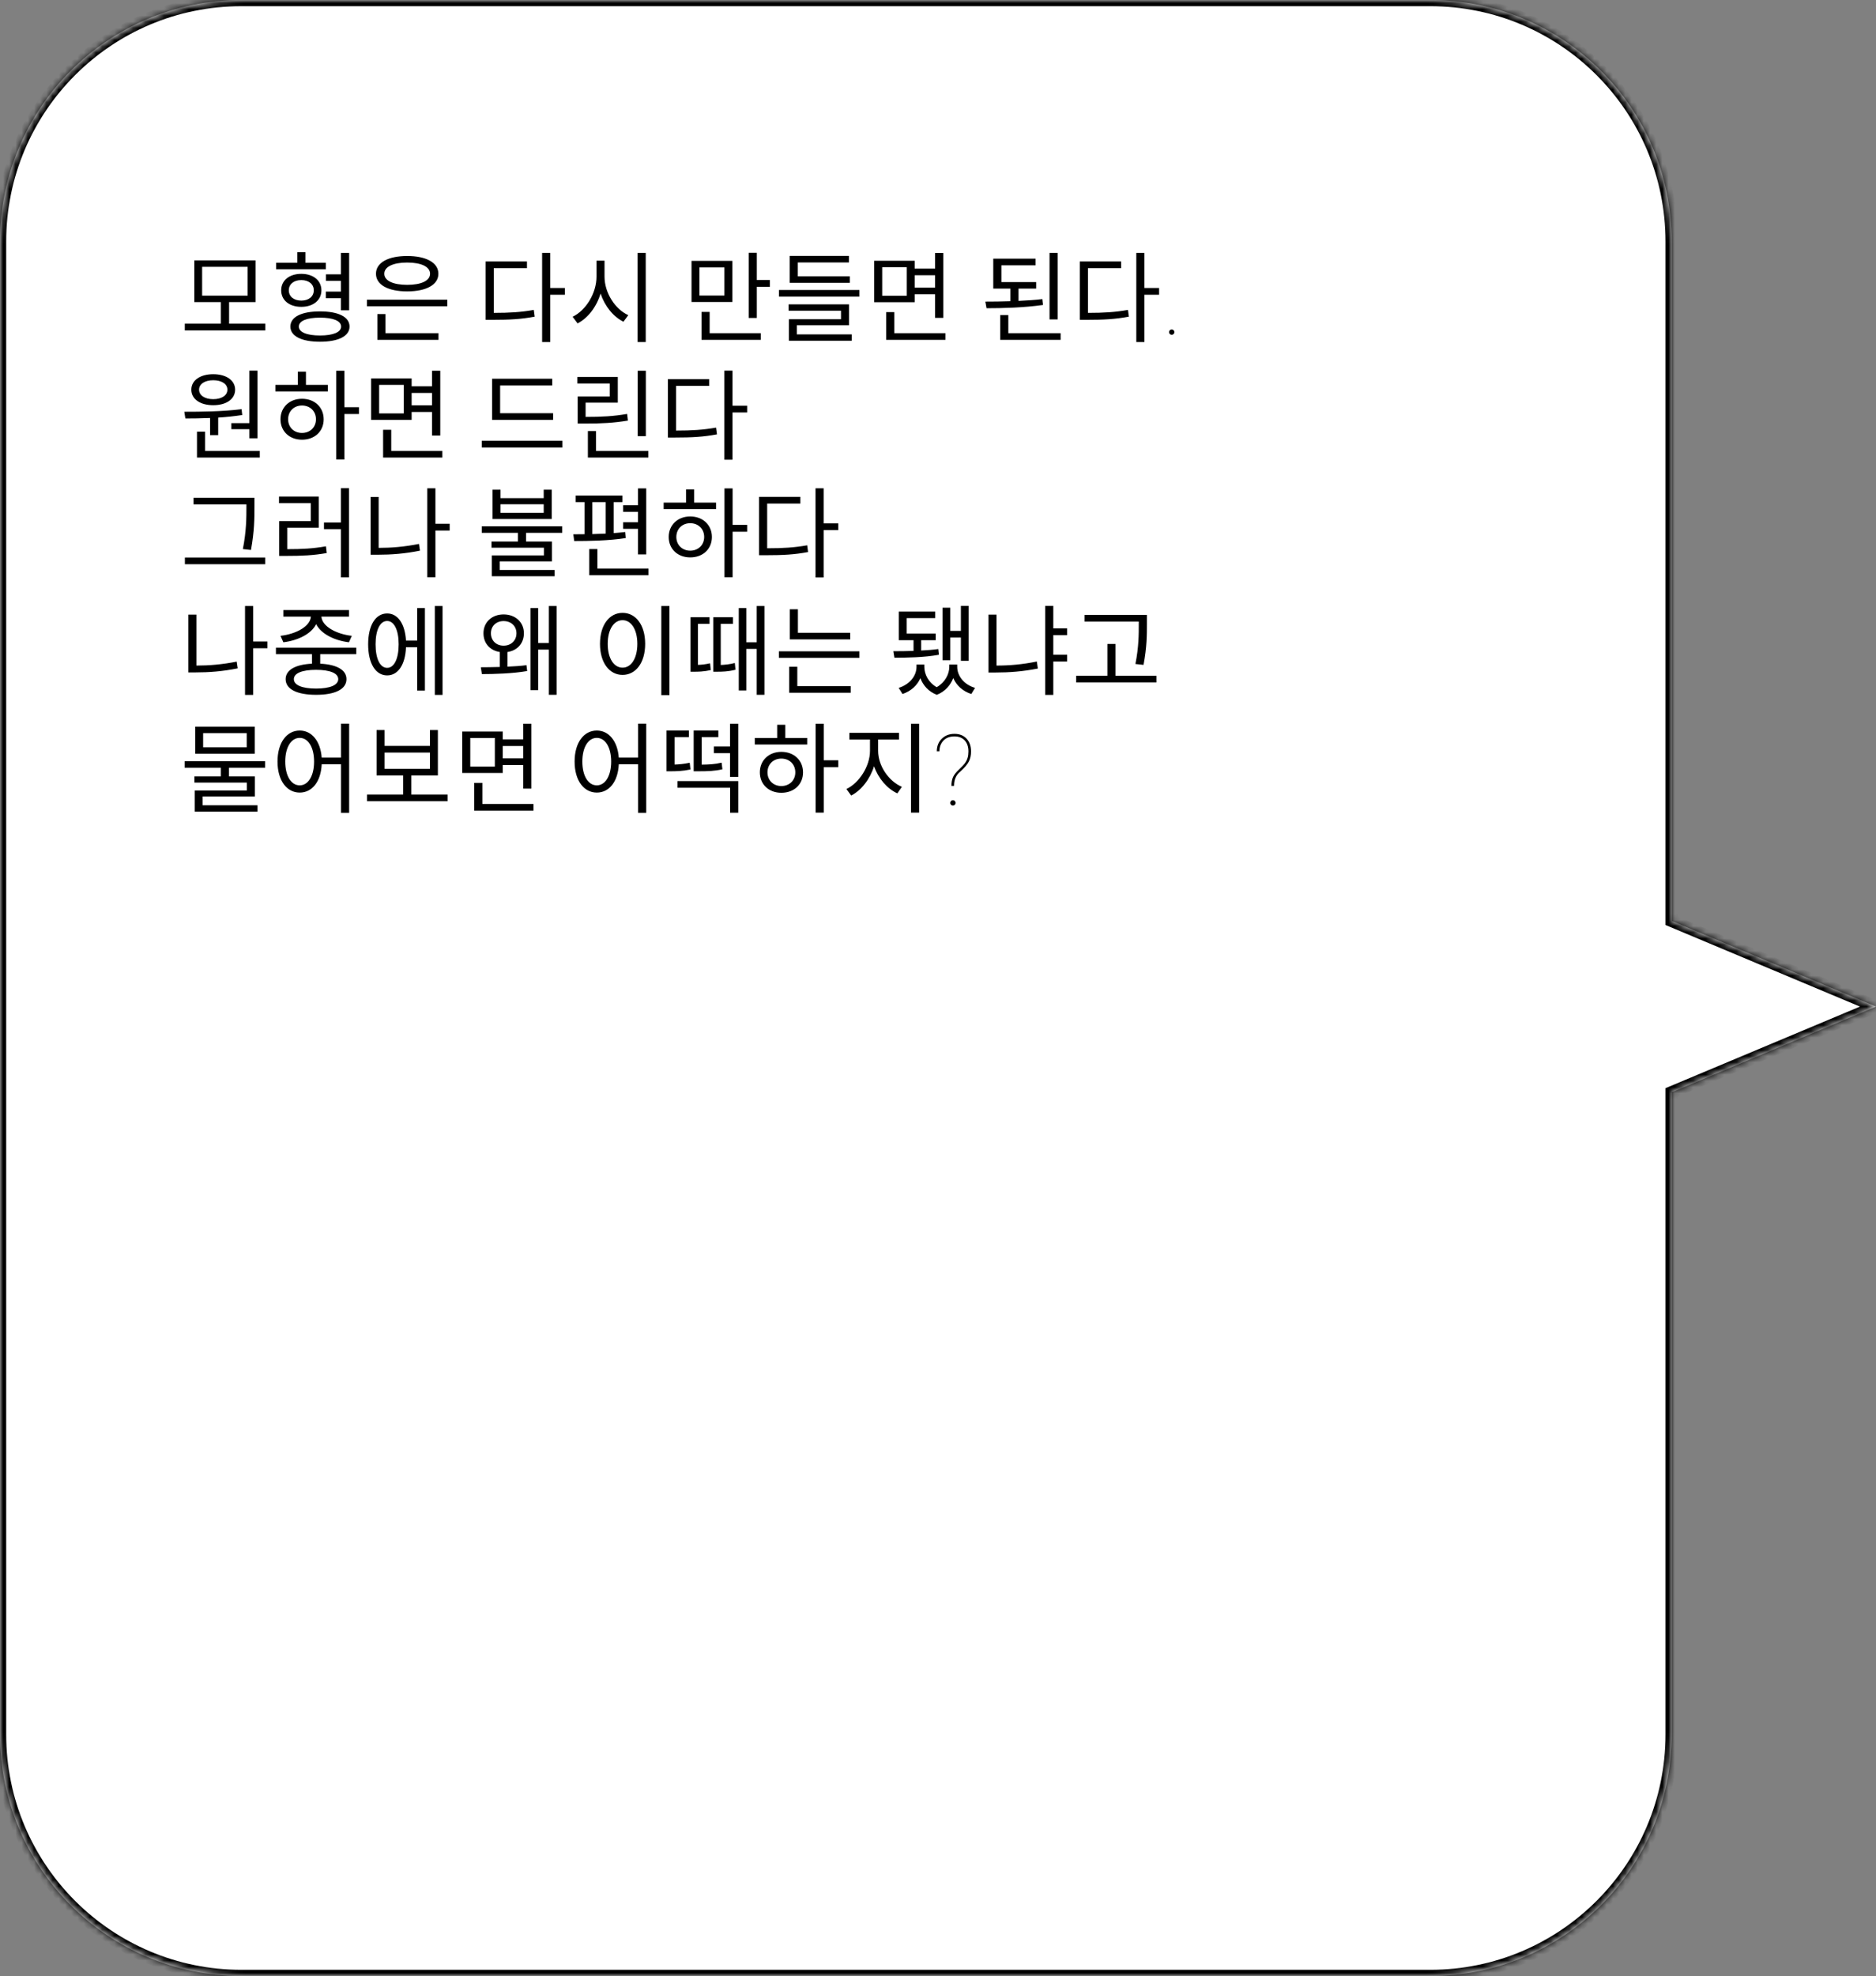
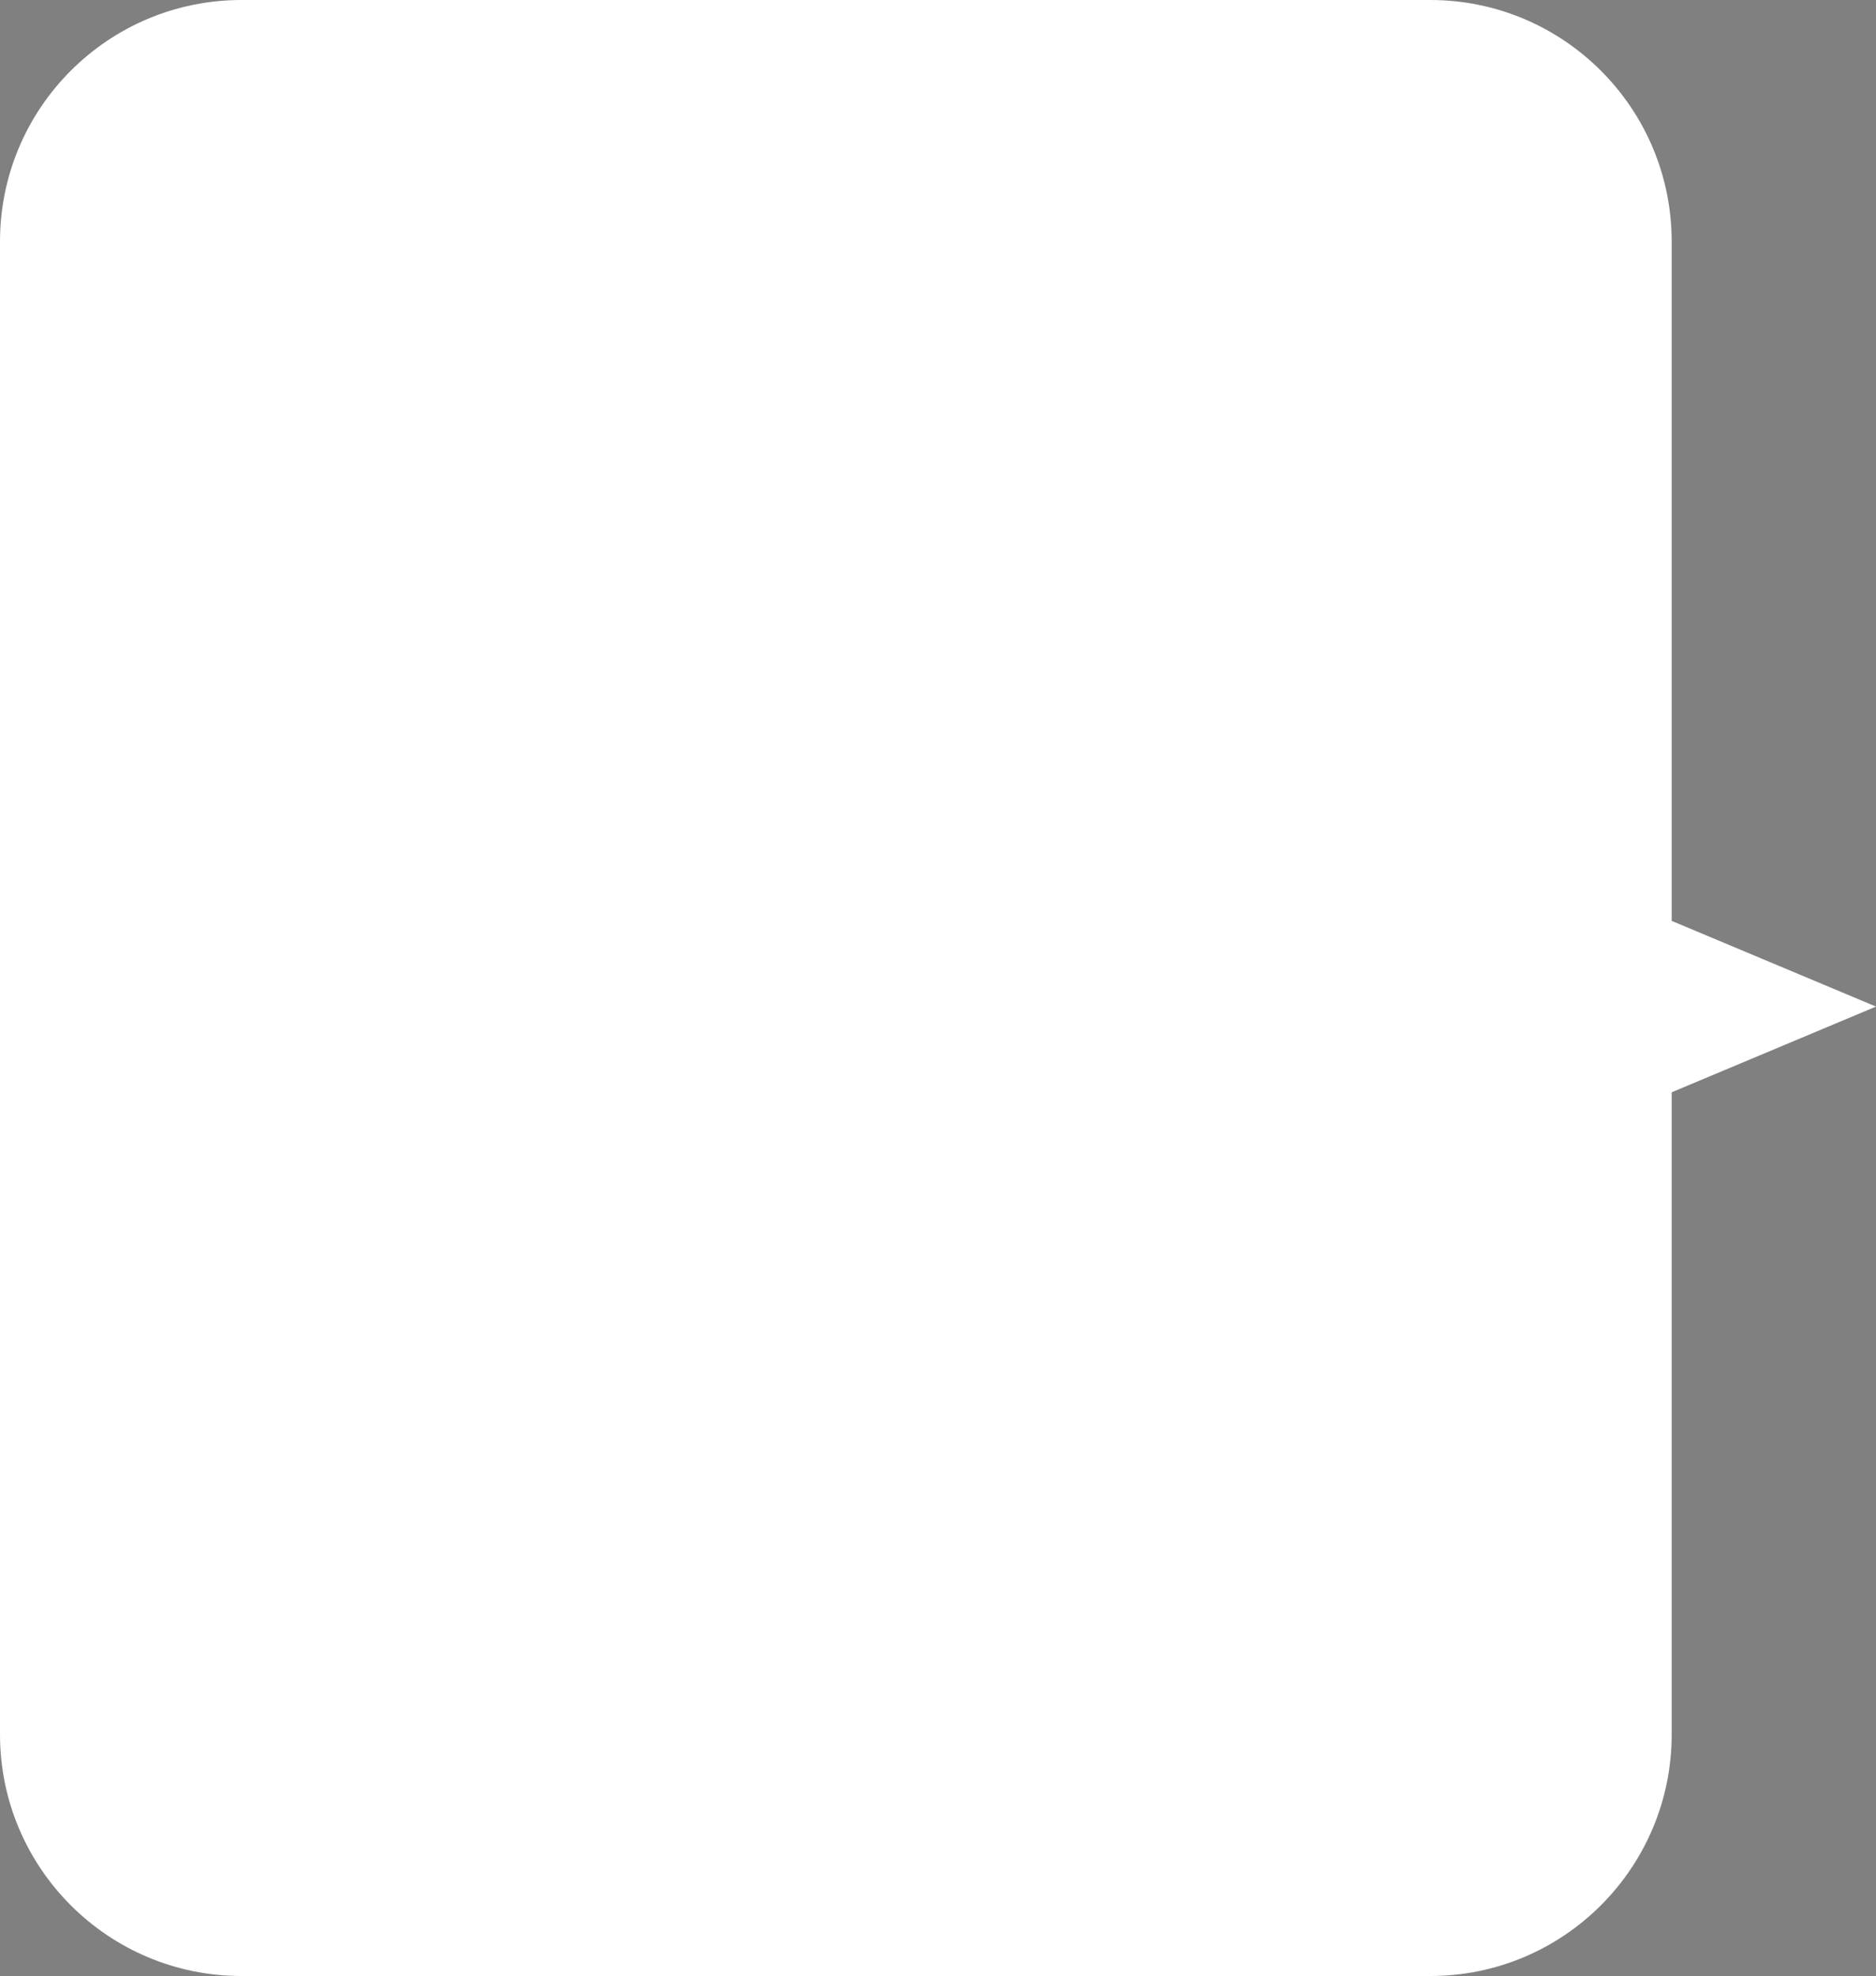
<svg xmlns="http://www.w3.org/2000/svg" width="303" height="319" viewBox="0 0 303 319" fill="none">
  <rect x="0" y="0" width="303" height="319" fill="#808080" stroke="none" />
  <mask id="path-1-inside-1_208_114" fill="white">
-     <path fill-rule="evenodd" clip-rule="evenodd" d="M39 0C17.461 0 0 17.461 0 39V280C0 301.539 17.461 319 39 319H231C252.539 319 270 301.539 270 280V176.336L303 162.5L270 148.664V39C270 17.461 252.539 0 231 0H39Z" />
-   </mask>
+     </mask>
  <path fill-rule="evenodd" clip-rule="evenodd" d="M39 0C17.461 0 0 17.461 0 39V280C0 301.539 17.461 319 39 319H231C252.539 319 270 301.539 270 280V176.336L303 162.5L270 148.664V39C270 17.461 252.539 0 231 0H39Z" fill="white" />
  <path d="M270 176.336L269.613 175.414L269 175.671V176.336H270ZM303 162.5L303.387 163.422L305.586 162.5L303.387 161.578L303 162.5ZM270 148.664H269V149.329L269.613 149.586L270 148.664ZM1 39C1 18.013 18.013 1 39 1V-1C16.909 -1 -1 16.909 -1 39H1ZM1 280V39H-1V280H1ZM39 318C18.013 318 1 300.987 1 280H-1C-1 302.091 16.909 320 39 320V318ZM231 318H39V320H231V318ZM269 280C269 300.987 251.987 318 231 318V320C253.091 320 271 302.091 271 280H269ZM269 176.336V280H271V176.336H269ZM302.613 161.578L269.613 175.414L270.387 177.258L303.387 163.422L302.613 161.578ZM269.613 149.586L302.613 163.422L303.387 161.578L270.387 147.742L269.613 149.586ZM269 39V148.664H271V39H269ZM231 1C251.987 1 269 18.013 269 39H271C271 16.909 253.091 -1 231 -1V1ZM39 1H231V-1H39V1Z" fill="black" mask="url(#path-1-inside-1_208_114)" />
-   <path d="M32.648 43.072H39.992V47.728H32.648V43.072ZM37 52.256V48.768H41.272V42.032H31.384V48.768H35.672V52.256H29.848V53.344H42.856V52.256H37ZM55.063 47.072H52.631V48.144H55.063V50.096H56.391V40.832H55.063V44.288H52.647V45.344H55.063V47.072ZM52.631 42.416H49.335V40.704H48.023V42.416H44.599V43.472H52.631V42.416ZM46.647 46.864C46.647 45.872 47.463 45.216 48.663 45.216C49.863 45.216 50.679 45.872 50.679 46.864C50.679 47.872 49.863 48.528 48.663 48.528C47.463 48.528 46.647 47.872 46.647 46.864ZM51.911 46.864C51.911 45.264 50.567 44.208 48.663 44.208C46.743 44.208 45.415 45.264 45.415 46.864C45.415 48.48 46.743 49.536 48.663 49.536C50.567 49.536 51.911 48.48 51.911 46.864ZM51.687 54.16C49.575 54.16 48.263 53.632 48.263 52.72C48.263 51.792 49.575 51.28 51.687 51.28C53.799 51.28 55.095 51.792 55.095 52.72C55.095 53.632 53.799 54.16 51.687 54.16ZM51.687 50.272C48.711 50.272 46.903 51.152 46.903 52.72C46.903 54.272 48.711 55.168 51.687 55.168C54.647 55.168 56.455 54.272 56.455 52.72C56.455 51.152 54.647 50.272 51.687 50.272ZM65.766 42.384C68.022 42.384 69.462 43.056 69.462 44.192C69.462 45.328 68.022 45.984 65.766 45.984C63.51 45.984 62.069 45.328 62.069 44.192C62.069 43.056 63.51 42.384 65.766 42.384ZM65.766 47.04C68.838 47.04 70.805 45.984 70.805 44.192C70.805 42.4 68.838 41.328 65.766 41.328C62.694 41.328 60.725 42.4 60.725 44.192C60.725 45.984 62.694 47.04 65.766 47.04ZM62.261 50.704H60.95V54.864H70.822V53.792H62.261V50.704ZM59.27 48.384V49.44H72.246V48.384H59.27ZM79.752 43.296H85.112V42.208H78.44V51.632H79.576C82.28 51.632 84.168 51.536 86.36 51.12L86.216 50.032C84.136 50.4 82.296 50.512 79.752 50.512V43.296ZM91.24 46.496H88.872V40.832H87.56V55.216H88.872V47.584H91.24V46.496ZM97.639 42.08H96.343V44.656C96.343 47.376 94.599 50.128 92.487 51.136L93.287 52.208C94.967 51.344 96.343 49.552 96.999 47.392C97.687 49.44 99.063 51.136 100.695 51.936L101.479 50.88C99.351 49.92 97.639 47.28 97.639 44.656V42.08ZM102.983 40.832V55.216H104.295V40.832H102.983ZM117.002 47.712H112.97V43.168H117.002V47.712ZM118.282 42.112H111.69V48.752H118.282V42.112ZM114.618 50.352H113.306V54.864H122.874V53.792H114.618V50.352ZM122.234 45.2V40.816H120.922V51.328H122.234V46.304H124.346V45.2H122.234ZM137.257 44.608H128.857V42.368H137.113V41.312H127.545V45.664H137.257V44.608ZM128.697 52.512H137.129V49.136H127.369V50.16H135.833V51.536H127.417V55.008H137.561V53.984H128.697V52.512ZM125.817 46.816V47.888H138.809V46.816H125.817ZM146.456 47.744H142.488V43.136H146.456V47.744ZM151.032 44.432V46.432H147.736V44.432H151.032ZM147.736 47.504H151.032V51.312H152.36V40.848H151.032V43.36H147.736V42.096H141.192V48.784H147.736V47.504ZM144.44 53.792V50.384H143.128V54.864H152.696V53.792H144.44ZM170.826 40.832H169.514V51.568H170.826V40.832ZM168.362 48.288C167.13 48.432 165.834 48.512 164.506 48.576V46.592H167.354V45.536H161.738V42.832H167.258V41.76H160.426V46.592H163.194V48.624C161.786 48.672 160.394 48.688 159.146 48.688L159.338 49.76C162.01 49.76 165.418 49.664 168.458 49.232L168.362 48.288ZM162.858 53.792V50.864H161.546V54.864H171.306V53.792H162.858ZM175.721 43.296H181.081V42.208H174.409V51.632H175.545C178.249 51.632 180.137 51.536 182.329 51.12L182.185 50.032C180.105 50.4 178.265 50.512 175.721 50.512V43.296ZM187.209 46.496H184.841V40.832H183.529V55.216H184.841V47.584H187.209V46.496ZM188.82 53.617C188.82 53.497 188.862 53.396 188.945 53.312C189.029 53.224 189.13 53.18 189.25 53.18C189.37 53.18 189.471 53.224 189.555 53.312C189.643 53.396 189.688 53.497 189.688 53.617C189.688 53.737 189.643 53.839 189.555 53.922C189.471 54.005 189.37 54.047 189.25 54.047C189.13 54.047 189.029 54.005 188.945 53.922C188.862 53.839 188.82 53.737 188.82 53.617ZM37.368 68.312V69.288H40.28V70.76H41.592V59.832H40.28V68.312H37.368ZM34.44 61.384C35.8 61.384 36.728 61.992 36.728 62.904C36.728 63.832 35.8 64.44 34.44 64.44C33.08 64.44 32.152 63.832 32.152 62.904C32.152 61.992 33.08 61.384 34.44 61.384ZM34.44 65.416C36.536 65.416 37.976 64.44 37.976 62.904C37.976 61.4 36.536 60.408 34.44 60.408C32.344 60.408 30.904 61.4 30.904 62.904C30.904 64.44 32.344 65.416 34.44 65.416ZM33.928 70.248H35.24V67.416C36.536 67.336 37.864 67.192 39.128 67L39.016 66.056C35.976 66.44 32.424 66.472 29.768 66.472L29.944 67.56C31.128 67.56 32.504 67.544 33.928 67.48V70.248ZM33.128 72.792V69.688H31.816V73.864H41.96V72.792H33.128ZM48.775 69.896C47.479 69.896 46.535 68.968 46.535 67.688C46.535 66.392 47.479 65.464 48.775 65.464C50.087 65.464 51.031 66.392 51.031 67.688C51.031 68.968 50.087 69.896 48.775 69.896ZM48.775 64.376C46.759 64.376 45.303 65.752 45.303 67.688C45.303 69.64 46.759 70.984 48.775 70.984C50.823 70.984 52.279 69.64 52.279 67.688C52.279 65.752 50.823 64.376 48.775 64.376ZM49.415 60.008H48.103V62.136H44.487V63.192H52.951V62.136H49.415V60.008ZM57.975 65.736H55.623V59.848H54.311V74.184H55.623V66.84H57.975V65.736ZM65.206 66.744H61.237V62.136H65.206V66.744ZM69.781 63.432V65.432H66.486V63.432H69.781ZM66.486 66.504H69.781V70.312H71.109V59.848H69.781V62.36H66.486V61.096H59.941V67.784H66.486V66.504ZM63.19 72.792V69.384H61.877V73.864H71.445V72.792H63.19ZM89.336 66.712H80.776V62.232H89.192V61.144H79.48V67.784H89.336V66.712ZM77.816 71.16V72.248H90.84V71.16H77.816ZM104.311 59.848H102.999V70.408H104.311V59.848ZM101.287 66.824C99.079 67.208 97.207 67.304 94.583 67.304V65H99.783V60.856H93.255V61.912H98.487V64.008H93.303V68.376H94.455C97.207 68.376 99.127 68.28 101.415 67.896L101.287 66.824ZM96.263 72.792V69.592H94.951V73.864H104.711V72.792H96.263ZM109.19 62.296H114.55V61.208H107.878V70.632H109.014C111.718 70.632 113.606 70.536 115.798 70.12L115.654 69.032C113.574 69.4 111.734 69.512 109.19 69.512V62.296ZM120.678 65.496H118.31V59.832H116.998V74.216H118.31V66.584H120.678V65.496ZM39.8 81.792C39.8 83.568 39.8 85.712 39.224 88.64L40.536 88.784C41.096 85.68 41.096 83.616 41.096 81.792V80.352H31.256V81.424H39.8V81.792ZM29.864 90V91.088H42.84V90H29.864ZM46.391 85.184H51.479V80.16H45.063V81.232H50.199V84.128H45.095V89.744H46.199C48.791 89.744 50.615 89.664 52.775 89.28L52.647 88.192C50.583 88.56 48.839 88.656 46.391 88.656V85.184ZM55.063 78.816V84.352H52.327V85.424H55.063V93.2H56.375V78.816H55.063ZM61.157 80.224H59.861V89.552H60.998C63.19 89.552 65.382 89.392 67.829 88.896L67.669 87.808C65.35 88.272 63.221 88.448 61.157 88.448V80.224ZM72.629 84.56H70.326V78.832H69.013V93.184H70.326V85.648H72.629V84.56ZM87.816 82.784H80.84V81.408H87.816V82.784ZM89.112 79.056H87.816V80.416H80.84V79.056H79.544V83.792H89.112V79.056ZM90.808 86.016V84.96H77.816V86.016H83.656V87.424H79.384V88.416H87.848V89.664H79.432V93.024H89.576V92.016H80.712V90.624H89.144V87.424H84.968V86.016H90.808ZM103.047 89.504H104.375V78.848H103.047V81.568H100.647V82.624H103.047V84.304H100.647V85.376H103.047V89.504ZM95.671 81.056H97.831V86.144C97.111 86.176 96.375 86.208 95.671 86.224V81.056ZM100.983 85.888C100.391 85.952 99.751 86.016 99.111 86.064V81.056H100.535V80H92.983V81.056H94.407V86.24C93.767 86.256 93.143 86.256 92.599 86.256L92.743 87.344C95.063 87.344 98.311 87.296 101.063 86.864L100.983 85.888ZM96.487 91.792V88.64H95.175V92.864H104.743V91.792H96.487ZM111.478 88.896C110.182 88.896 109.238 87.968 109.238 86.688C109.238 85.392 110.182 84.464 111.478 84.464C112.79 84.464 113.734 85.392 113.734 86.688C113.734 87.968 112.79 88.896 111.478 88.896ZM111.478 83.376C109.462 83.376 108.006 84.752 108.006 86.688C108.006 88.64 109.462 89.984 111.478 89.984C113.526 89.984 114.982 88.64 114.982 86.688C114.982 84.752 113.526 83.376 111.478 83.376ZM112.118 79.008H110.806V81.136H107.19V82.192H115.654V81.136H112.118V79.008ZM120.678 84.736H118.326V78.848H117.014V93.184H118.326V85.84H120.678V84.736ZM123.909 81.296H129.269V80.208H122.597V89.632H123.733C126.437 89.632 128.325 89.536 130.517 89.12L130.373 88.032C128.293 88.4 126.453 88.512 123.909 88.512V81.296ZM135.397 84.496H133.029V78.832H131.717V93.216H133.029V85.584H135.397V84.496ZM31.72 99.224H30.424V108.552H31.56C33.752 108.552 35.944 108.392 38.392 107.896L38.232 106.808C35.912 107.272 33.784 107.448 31.72 107.448V99.224ZM43.192 103.56H40.888V97.832H39.576V112.184H40.888V104.648H43.192V103.56ZM45.767 103.688C48.119 103.4 50.279 102.344 51.063 100.76C51.863 102.344 54.007 103.4 56.359 103.688L56.823 102.648C54.311 102.36 52.023 101.128 51.911 99.544H56.375V98.488H45.767V99.544H50.215C50.103 101.128 47.815 102.36 45.303 102.648L45.767 103.688ZM54.631 109.64C54.631 110.6 53.287 111.16 51.047 111.16C48.791 111.16 47.463 110.6 47.463 109.64C47.463 108.68 48.791 108.136 51.047 108.136C53.287 108.136 54.631 108.68 54.631 109.64ZM57.543 105.608V104.552H44.567V105.608H50.391V107.144C47.719 107.272 46.135 108.152 46.135 109.64C46.135 111.272 47.991 112.168 51.063 112.168C54.119 112.168 55.959 111.272 55.959 109.64C55.959 108.152 54.391 107.272 51.719 107.144V105.608H57.543ZM62.533 107.816C61.382 107.816 60.661 106.36 60.661 104.008C60.661 101.704 61.382 100.248 62.533 100.248C63.654 100.248 64.389 101.704 64.389 104.008C64.389 106.36 63.654 107.816 62.533 107.816ZM67.382 103.416H65.573C65.413 100.712 64.261 99.032 62.533 99.032C60.661 99.032 59.462 100.952 59.462 104.008C59.462 107.112 60.661 109.032 62.533 109.032C64.293 109.032 65.462 107.304 65.573 104.488H67.382V111.48H68.629V98.152H67.382V103.416ZM70.23 97.832V112.184H71.478V97.832H70.23ZM79.288 102.232C79.288 101.064 80.152 100.264 81.336 100.264C82.536 100.264 83.416 101.064 83.416 102.232C83.416 103.416 82.536 104.232 81.336 104.232C80.152 104.232 79.288 103.416 79.288 102.232ZM81.96 105.256C83.544 105.032 84.616 103.864 84.616 102.232C84.616 100.44 83.24 99.192 81.336 99.192C79.448 99.192 78.088 100.44 78.088 102.232C78.088 103.864 79.144 105.016 80.728 105.256V107.672C79.592 107.704 78.52 107.72 77.656 107.72L77.832 108.824C79.768 108.824 82.808 108.744 85.144 108.328L85.032 107.384C84.104 107.512 83.032 107.576 81.96 107.624V105.256ZM88.648 97.832V103.8H86.92V98.152H85.688V111.416H86.92V104.872H88.648V112.168H89.896V97.832H88.648ZM106.811 97.832V112.216H108.123V97.832H106.811ZM100.555 98.936C98.427 98.936 96.907 100.888 96.907 103.944C96.907 107 98.427 108.952 100.555 108.952C102.683 108.952 104.203 107 104.203 103.944C104.203 100.888 102.683 98.936 100.555 98.936ZM100.555 100.12C101.947 100.12 102.939 101.624 102.939 103.944C102.939 106.28 101.947 107.784 100.555 107.784C99.147 107.784 98.155 106.28 98.155 103.944C98.155 101.624 99.147 100.12 100.555 100.12ZM112.73 100.712H114.602V99.64H111.53V108.44H112.106C112.698 108.44 113.626 108.44 114.81 108.168L114.682 107.08C113.946 107.256 113.258 107.32 112.73 107.336V100.712ZM116.41 100.712H118.378V99.64H115.21V108.44H115.802C116.634 108.44 117.61 108.424 118.794 108.12L118.682 107.032C117.85 107.256 117.066 107.32 116.41 107.352V100.712ZM122.218 97.832V103.688H120.538V98.152H119.322V111.464H120.538V104.76H122.218V112.168H123.466V97.832H122.218ZM137.321 102.152H128.873V98.36H127.561V103.224H137.321V102.152ZM128.777 107.64H127.465V111.832H137.401V110.76H128.777V107.64ZM125.801 105.144V106.2H138.809V105.144H125.801ZM153.484 102.92H155.196V106.68H156.444V97.816H155.196V101.848H153.484V98.104H152.236V106.584H153.484V102.92ZM151.548 104.776C150.716 104.904 149.74 104.968 148.78 105.016V103.352H151.132V102.28H146.444V99.784H151.052V98.728H145.164V103.352H147.548V105.08C146.348 105.128 145.18 105.128 144.284 105.128L144.46 106.184C146.332 106.184 149.324 106.136 151.644 105.704L151.548 104.776ZM154.604 107.288H153.324V107.656C153.324 108.824 152.652 110.152 151.292 110.936C149.948 110.184 149.292 108.84 149.292 107.656V107.288H148.028V107.656C148.028 109.08 146.956 110.488 145.148 111.048L145.772 112.04C147.164 111.56 148.156 110.632 148.652 109.48C149.084 110.632 149.948 111.64 151.308 112.168C152.652 111.64 153.532 110.6 153.964 109.464C154.46 110.616 155.436 111.56 156.876 112.04L157.484 111.048C155.676 110.52 154.604 109.096 154.604 107.656V107.288ZM160.954 99.224H159.658V108.568H160.794C162.986 108.568 165.178 108.408 167.626 107.928L167.466 106.792C165.146 107.272 163.018 107.448 160.954 107.448V99.224ZM172.362 102.536V101.448H170.122V97.816H168.81V112.184H170.122V106.792H172.362V105.704H170.122V102.536H172.362ZM183.929 100.696C183.929 102.424 183.929 104.44 183.385 107.192L184.697 107.336C185.241 104.44 185.241 102.472 185.241 100.696V99.272H175.177V100.344H183.929V100.696ZM180.169 109.096V103.96H178.857V109.096H173.817V110.168H186.793V109.096H180.169ZM39.848 120.64H32.808V118.352H39.848V120.64ZM41.144 117.312H31.528V121.68H41.144V117.312ZM42.824 123.936V122.88H29.832V123.936H35.672V125.344H31.4V126.336H39.864V127.616H31.448V131.024H41.592V130H32.728V128.576H41.16V125.344H36.984V123.936H42.824ZM48.407 126.784C47.031 126.784 46.071 125.28 46.071 122.944C46.071 120.624 47.031 119.12 48.407 119.12C49.767 119.12 50.727 120.624 50.727 122.944C50.727 125.28 49.767 126.784 48.407 126.784ZM55.079 116.832V122.304H51.959C51.751 119.616 50.343 117.936 48.407 117.936C46.311 117.936 44.823 119.888 44.823 122.944C44.823 126 46.311 127.952 48.407 127.952C50.407 127.952 51.831 126.192 51.959 123.376H55.079V131.216H56.391V116.832H55.079ZM62.117 121.488H69.445V124.128H62.117V121.488ZM66.438 128.272V125.184H70.725V117.856H69.445V120.416H62.117V117.856H60.822V125.184H65.109V128.272H59.285V129.344H72.293V128.272H66.438ZM79.924 123.744H75.956V119.136H79.924V123.744ZM84.5 120.432V122.432H81.204V120.432H84.5ZM81.204 123.504H84.5V127.312H85.828V116.848H84.5V119.36H81.204V118.096H74.66V124.784H81.204V123.504ZM77.908 129.792V126.384H76.596V130.864H86.164V129.792H77.908ZM96.391 126.784C95.015 126.784 94.055 125.28 94.055 122.944C94.055 120.624 95.015 119.12 96.391 119.12C97.751 119.12 98.711 120.624 98.711 122.944C98.711 125.28 97.751 126.784 96.391 126.784ZM103.063 116.832V122.304H99.943C99.735 119.616 98.327 117.936 96.391 117.936C94.295 117.936 92.807 119.888 92.807 122.944C92.807 126 94.295 127.952 96.391 127.952C98.391 127.952 99.815 126.192 99.943 123.376H103.063V131.216H104.375V116.832H103.063ZM116.55 123.12C115.462 123.376 114.55 123.424 113.334 123.44V118.992H116.022V117.936H112.038V124.512H112.774C114.342 124.512 115.398 124.48 116.678 124.192L116.55 123.12ZM111.398 123.136C110.486 123.328 109.654 123.408 108.95 123.424V118.992H111.27V117.936H107.654V124.512H108.294C109.158 124.512 110.214 124.496 111.526 124.224L111.398 123.136ZM109.414 127.168H117.926V131.2H119.238V126.096H109.414V127.168ZM117.91 116.848V120.512H115.302V121.584H117.91V125.424H119.238V116.848H117.91ZM126.197 126.896C124.901 126.896 123.957 125.968 123.957 124.688C123.957 123.392 124.901 122.464 126.197 122.464C127.509 122.464 128.453 123.392 128.453 124.688C128.453 125.968 127.509 126.896 126.197 126.896ZM126.197 121.376C124.181 121.376 122.725 122.752 122.725 124.688C122.725 126.64 124.181 127.984 126.197 127.984C128.245 127.984 129.701 126.64 129.701 124.688C129.701 122.752 128.245 121.376 126.197 121.376ZM126.837 117.008H125.525V119.136H121.909V120.192H130.373V119.136H126.837V117.008ZM135.397 122.736H133.045V116.848H131.733V131.184H133.045V123.84H135.397V122.736ZM141.827 119.392H145.203V118.304H137.187V119.392H140.515V121.216C140.515 123.696 138.771 126.4 136.707 127.376L137.475 128.432C139.107 127.6 140.515 125.792 141.171 123.696C141.859 125.664 143.267 127.312 144.931 128.08L145.667 127.024C143.555 126.128 141.827 123.648 141.827 121.216V119.392ZM147.139 116.848V131.184H148.451V116.848H147.139ZM153.664 126.875C153.674 126.292 153.763 125.815 153.93 125.445C154.102 125.07 154.422 124.664 154.891 124.227C155.359 123.789 155.688 123.438 155.875 123.172C156.062 122.906 156.198 122.63 156.281 122.344C156.37 122.057 156.414 121.714 156.414 121.312C156.414 120.557 156.214 119.964 155.812 119.531C155.411 119.099 154.859 118.883 154.156 118.883C153.406 118.883 152.815 119.107 152.383 119.555C151.956 120.003 151.737 120.578 151.727 121.281H151.305C151.315 120.438 151.589 119.758 152.125 119.242C152.661 118.727 153.339 118.469 154.156 118.469C154.974 118.469 155.625 118.727 156.109 119.242C156.594 119.758 156.836 120.453 156.836 121.328C156.836 121.927 156.719 122.461 156.484 122.93C156.25 123.393 155.794 123.932 155.117 124.547C154.43 125.083 154.086 125.859 154.086 126.875H153.664ZM153.477 129.617C153.477 129.497 153.518 129.396 153.602 129.312C153.685 129.224 153.786 129.18 153.906 129.18C154.026 129.18 154.128 129.224 154.211 129.312C154.299 129.396 154.344 129.497 154.344 129.617C154.344 129.737 154.299 129.839 154.211 129.922C154.128 130.005 154.026 130.047 153.906 130.047C153.786 130.047 153.685 130.005 153.602 129.922C153.518 129.839 153.477 129.737 153.477 129.617Z" fill="black" />
</svg>